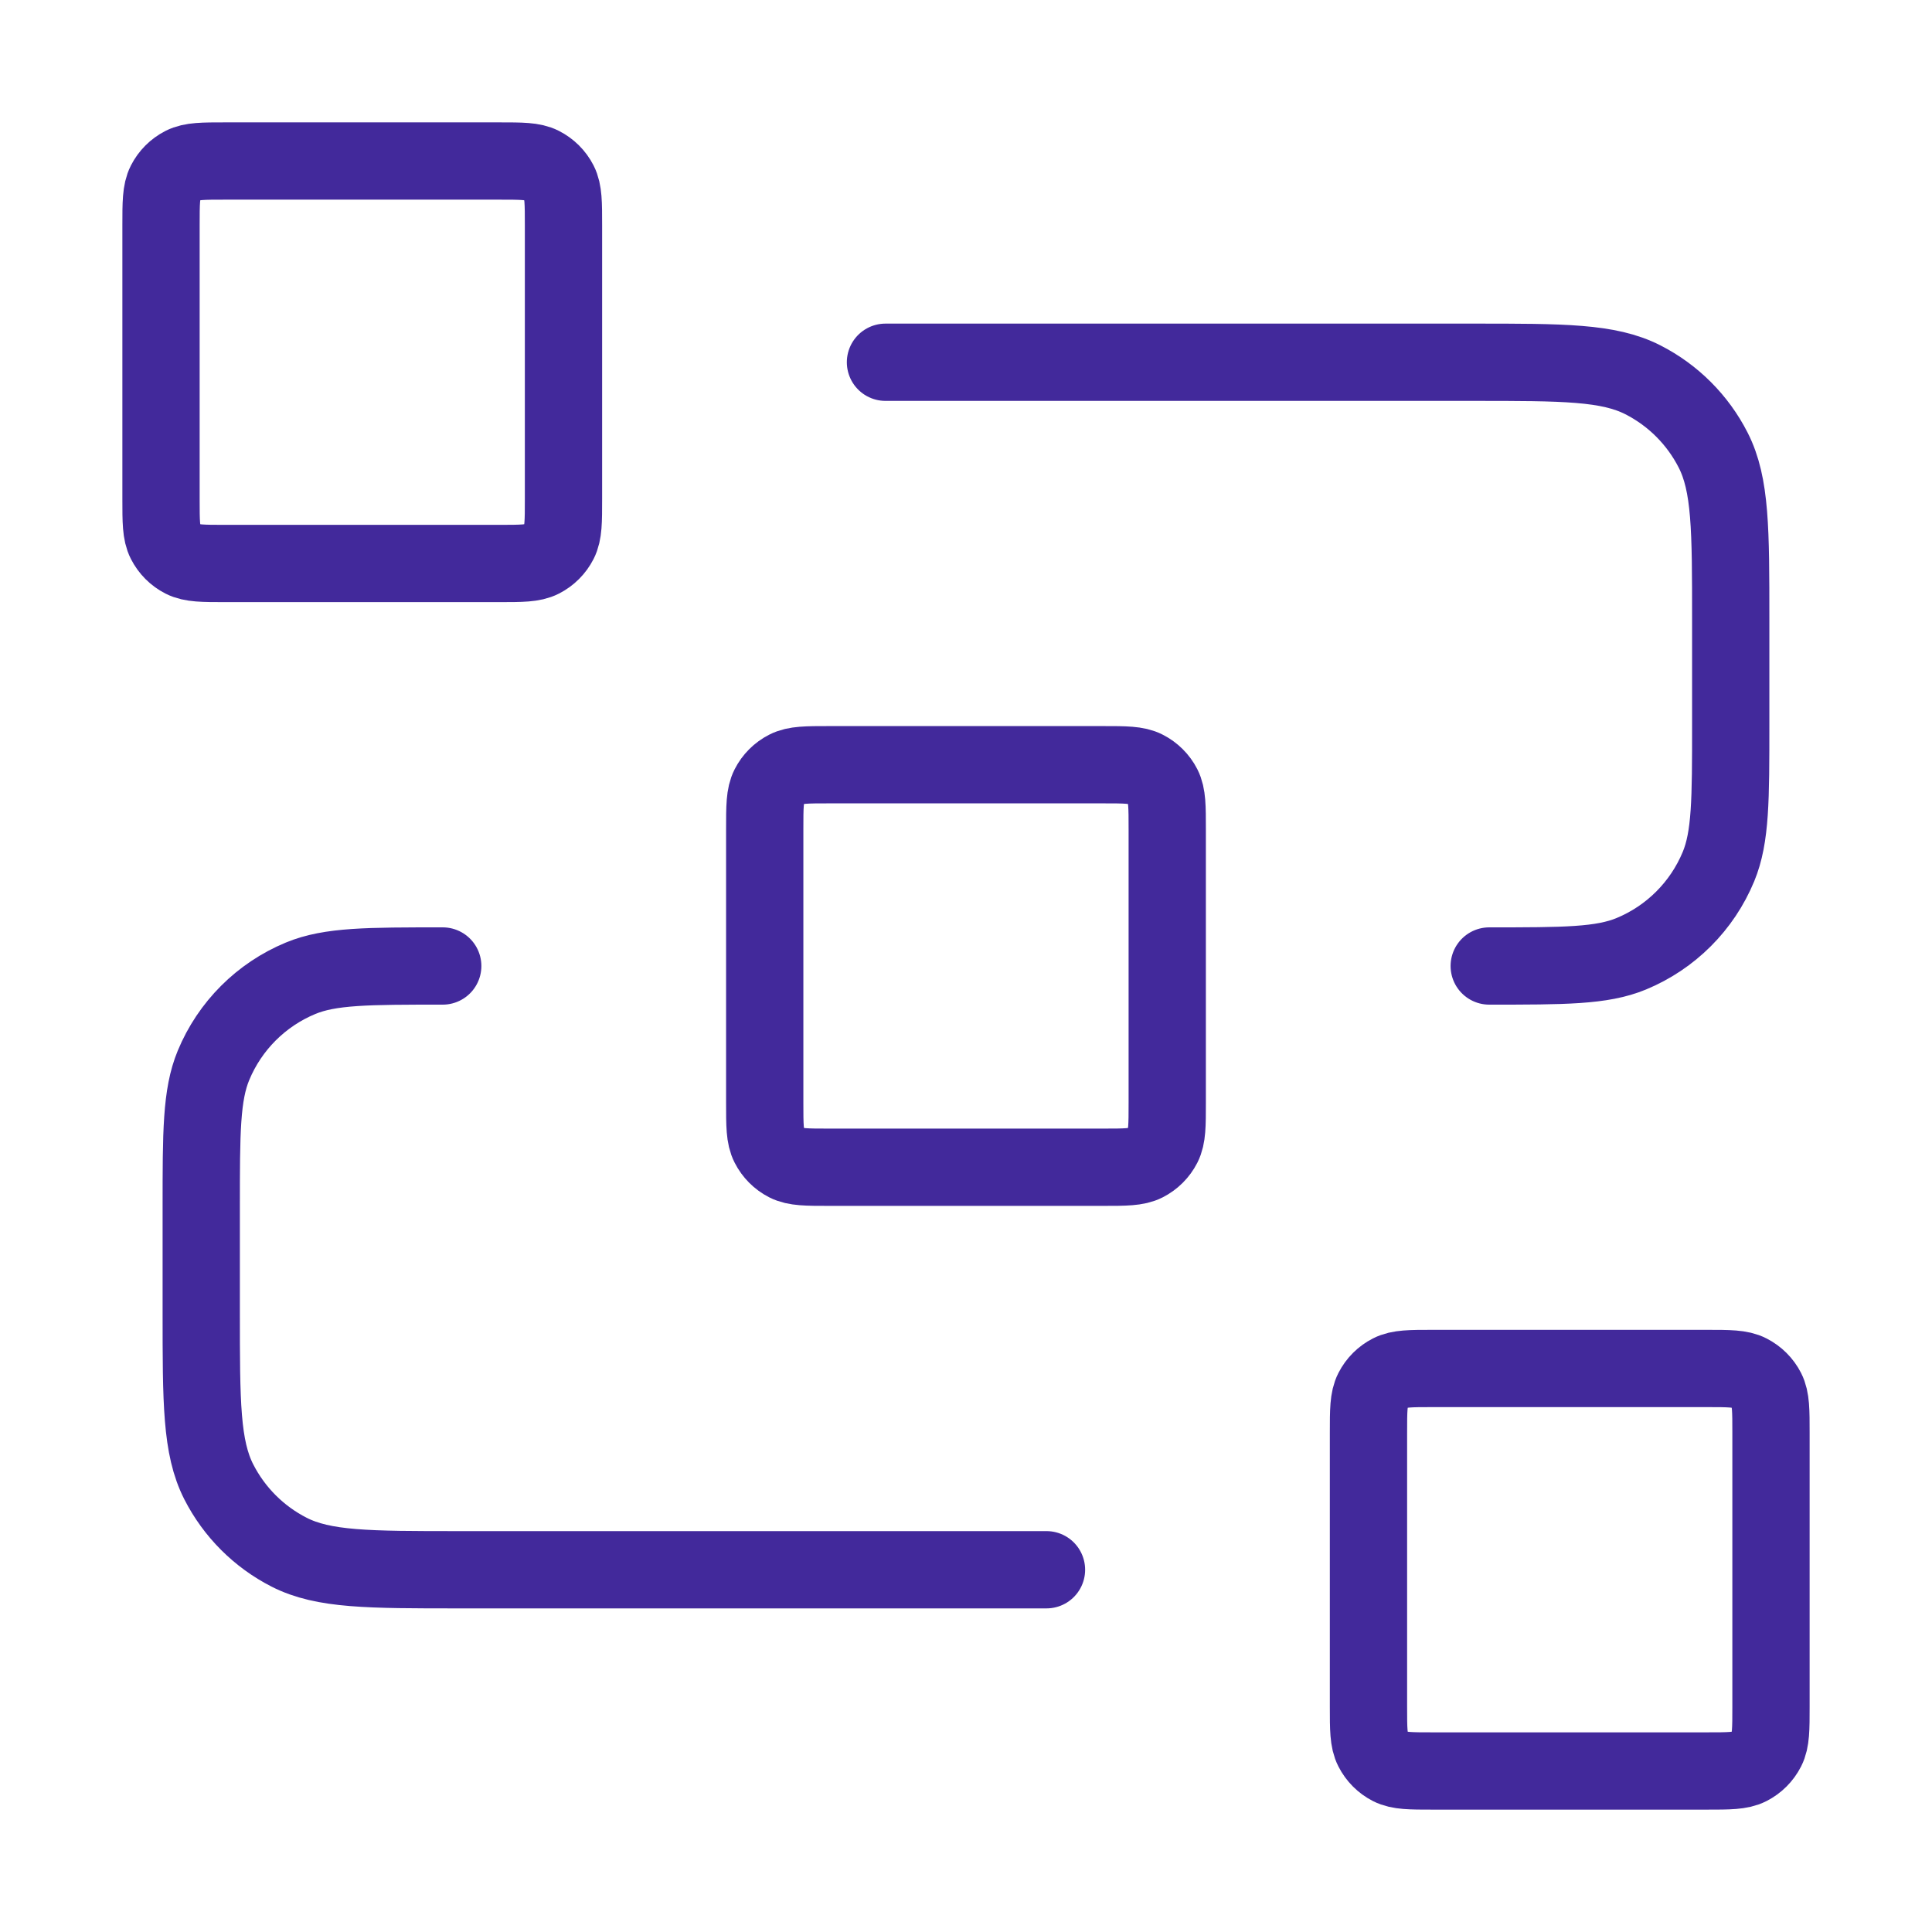
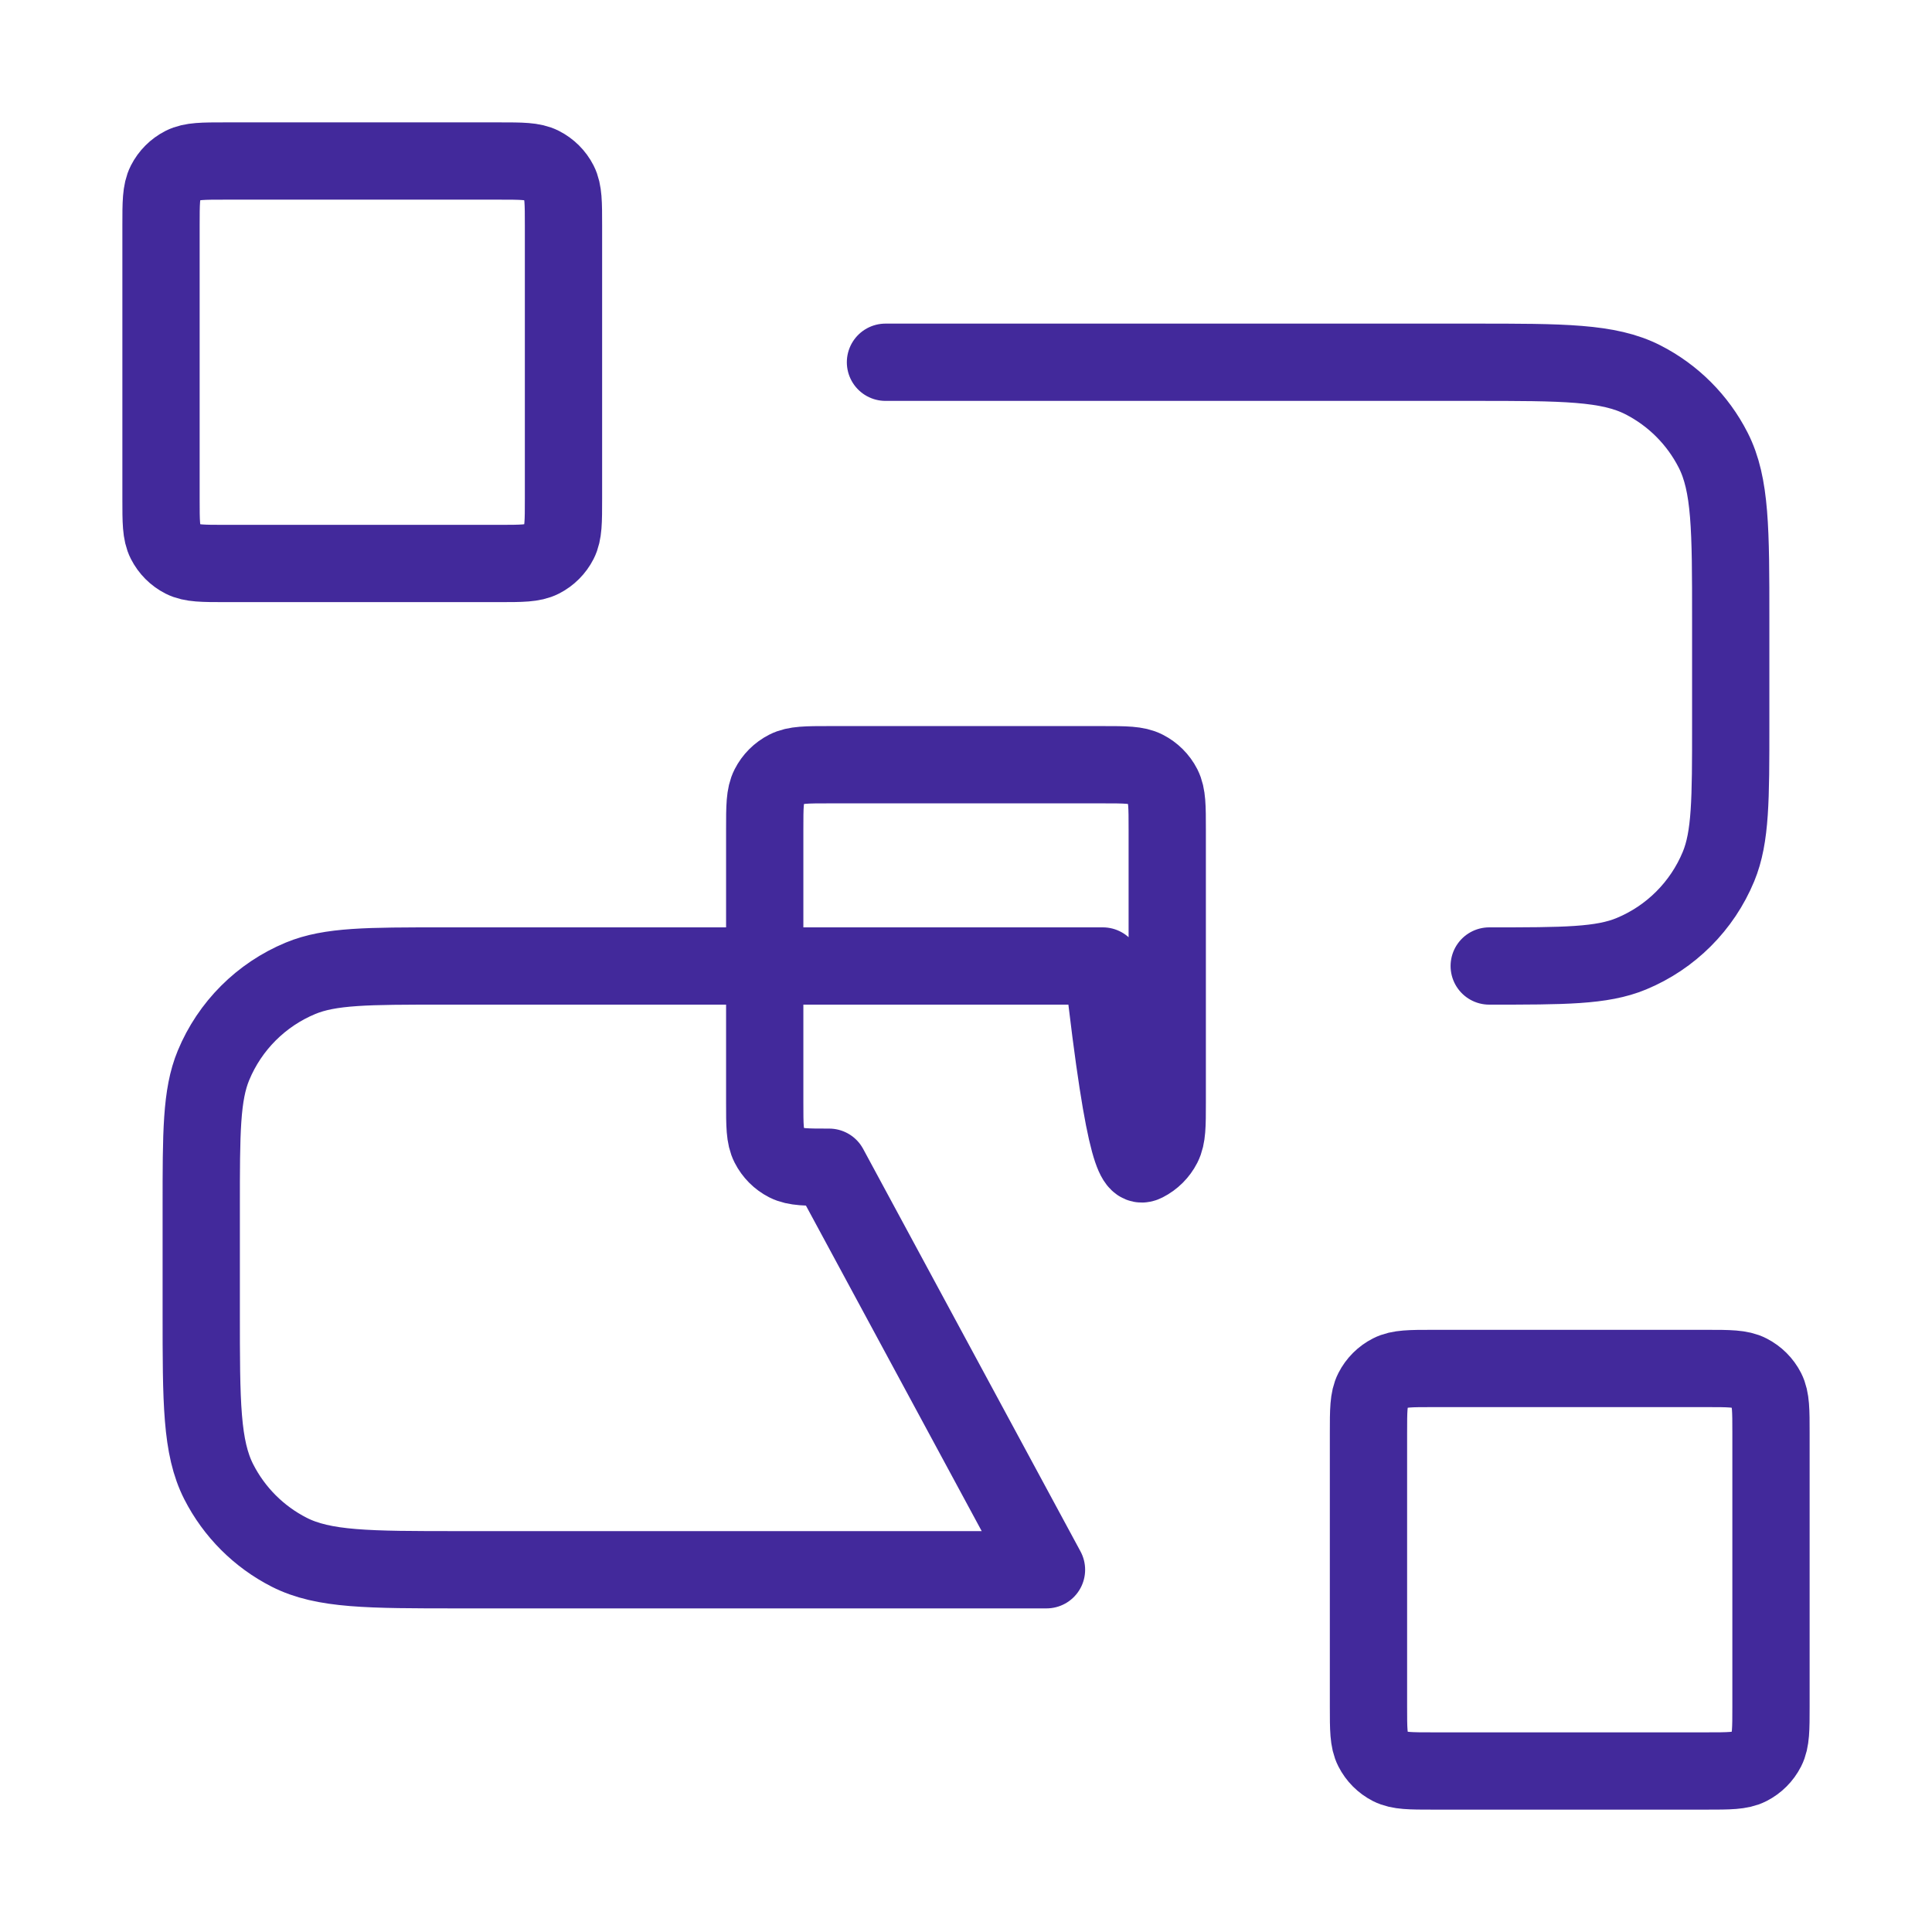
<svg xmlns="http://www.w3.org/2000/svg" width="50" height="50" viewBox="0 0 50 50" fill="none">
-   <path d="M22.916 9.375H38.125C40.458 9.375 41.625 9.375 42.517 9.829C43.3 10.228 43.938 10.866 44.337 11.65C44.791 12.541 44.791 13.708 44.791 16.041V18.75C44.791 20.691 44.791 21.662 44.474 22.428C44.051 23.449 43.24 24.26 42.219 24.683C41.454 25 40.483 25 38.541 25M27.083 40.625H11.875C9.541 40.625 8.375 40.625 7.483 40.171C6.699 39.771 6.062 39.134 5.662 38.35C5.208 37.459 5.208 36.292 5.208 33.958V31.25C5.208 29.308 5.208 28.338 5.525 27.572C5.948 26.551 6.759 25.74 7.78 25.317C8.546 25 9.517 25 11.458 25M21.458 30.208H28.541C29.125 30.208 29.417 30.208 29.639 30.095C29.835 29.995 29.995 29.835 30.095 29.639C30.208 29.417 30.208 29.125 30.208 28.541V21.458C30.208 20.875 30.208 20.583 30.095 20.36C29.995 20.164 29.835 20.005 29.639 19.905C29.417 19.791 29.125 19.791 28.541 19.791H21.458C20.875 19.791 20.583 19.791 20.36 19.905C20.164 20.005 20.005 20.164 19.905 20.36C19.791 20.583 19.791 20.875 19.791 21.458V28.541C19.791 29.125 19.791 29.417 19.905 29.639C20.005 29.835 20.164 29.995 20.36 30.095C20.583 30.208 20.875 30.208 21.458 30.208ZM37.083 45.833H44.166C44.75 45.833 45.042 45.833 45.264 45.72C45.46 45.62 45.62 45.46 45.72 45.264C45.833 45.042 45.833 44.75 45.833 44.166V37.083C45.833 36.5 45.833 36.208 45.72 35.985C45.62 35.789 45.46 35.63 45.264 35.53C45.042 35.416 44.75 35.416 44.166 35.416H37.083C36.5 35.416 36.208 35.416 35.985 35.53C35.789 35.63 35.63 35.789 35.53 35.985C35.416 36.208 35.416 36.5 35.416 37.083V44.166C35.416 44.75 35.416 45.042 35.53 45.264C35.63 45.46 35.789 45.62 35.985 45.72C36.208 45.833 36.5 45.833 37.083 45.833ZM5.833 14.583H12.916C13.5 14.583 13.792 14.583 14.014 14.47C14.21 14.37 14.37 14.21 14.47 14.014C14.583 13.792 14.583 13.5 14.583 12.916V5.833C14.583 5.25 14.583 4.958 14.47 4.735C14.37 4.539 14.21 4.38 14.014 4.28C13.792 4.167 13.5 4.167 12.916 4.167H5.833C5.25 4.167 4.958 4.167 4.735 4.28C4.539 4.38 4.38 4.539 4.28 4.735C4.167 4.958 4.167 5.25 4.167 5.833V12.916C4.167 13.5 4.167 13.792 4.28 14.014C4.38 14.21 4.539 14.37 4.735 14.47C4.958 14.583 5.25 14.583 5.833 14.583Z" stroke="#42299B" stroke-width="2" stroke-linecap="round" stroke-linejoin="round" />
+   <path d="M22.916 9.375H38.125C40.458 9.375 41.625 9.375 42.517 9.829C43.3 10.228 43.938 10.866 44.337 11.65C44.791 12.541 44.791 13.708 44.791 16.041V18.75C44.791 20.691 44.791 21.662 44.474 22.428C44.051 23.449 43.24 24.26 42.219 24.683C41.454 25 40.483 25 38.541 25M27.083 40.625H11.875C9.541 40.625 8.375 40.625 7.483 40.171C6.699 39.771 6.062 39.134 5.662 38.35C5.208 37.459 5.208 36.292 5.208 33.958V31.25C5.208 29.308 5.208 28.338 5.525 27.572C5.948 26.551 6.759 25.74 7.78 25.317C8.546 25 9.517 25 11.458 25H28.541C29.125 30.208 29.417 30.208 29.639 30.095C29.835 29.995 29.995 29.835 30.095 29.639C30.208 29.417 30.208 29.125 30.208 28.541V21.458C30.208 20.875 30.208 20.583 30.095 20.36C29.995 20.164 29.835 20.005 29.639 19.905C29.417 19.791 29.125 19.791 28.541 19.791H21.458C20.875 19.791 20.583 19.791 20.36 19.905C20.164 20.005 20.005 20.164 19.905 20.36C19.791 20.583 19.791 20.875 19.791 21.458V28.541C19.791 29.125 19.791 29.417 19.905 29.639C20.005 29.835 20.164 29.995 20.36 30.095C20.583 30.208 20.875 30.208 21.458 30.208ZM37.083 45.833H44.166C44.75 45.833 45.042 45.833 45.264 45.72C45.46 45.62 45.62 45.46 45.72 45.264C45.833 45.042 45.833 44.75 45.833 44.166V37.083C45.833 36.5 45.833 36.208 45.72 35.985C45.62 35.789 45.46 35.63 45.264 35.53C45.042 35.416 44.75 35.416 44.166 35.416H37.083C36.5 35.416 36.208 35.416 35.985 35.53C35.789 35.63 35.63 35.789 35.53 35.985C35.416 36.208 35.416 36.5 35.416 37.083V44.166C35.416 44.75 35.416 45.042 35.53 45.264C35.63 45.46 35.789 45.62 35.985 45.72C36.208 45.833 36.5 45.833 37.083 45.833ZM5.833 14.583H12.916C13.5 14.583 13.792 14.583 14.014 14.47C14.21 14.37 14.37 14.21 14.47 14.014C14.583 13.792 14.583 13.5 14.583 12.916V5.833C14.583 5.25 14.583 4.958 14.47 4.735C14.37 4.539 14.21 4.38 14.014 4.28C13.792 4.167 13.5 4.167 12.916 4.167H5.833C5.25 4.167 4.958 4.167 4.735 4.28C4.539 4.38 4.38 4.539 4.28 4.735C4.167 4.958 4.167 5.25 4.167 5.833V12.916C4.167 13.5 4.167 13.792 4.28 14.014C4.38 14.21 4.539 14.37 4.735 14.47C4.958 14.583 5.25 14.583 5.833 14.583Z" stroke="#42299B" stroke-width="2" stroke-linecap="round" stroke-linejoin="round" />
</svg>